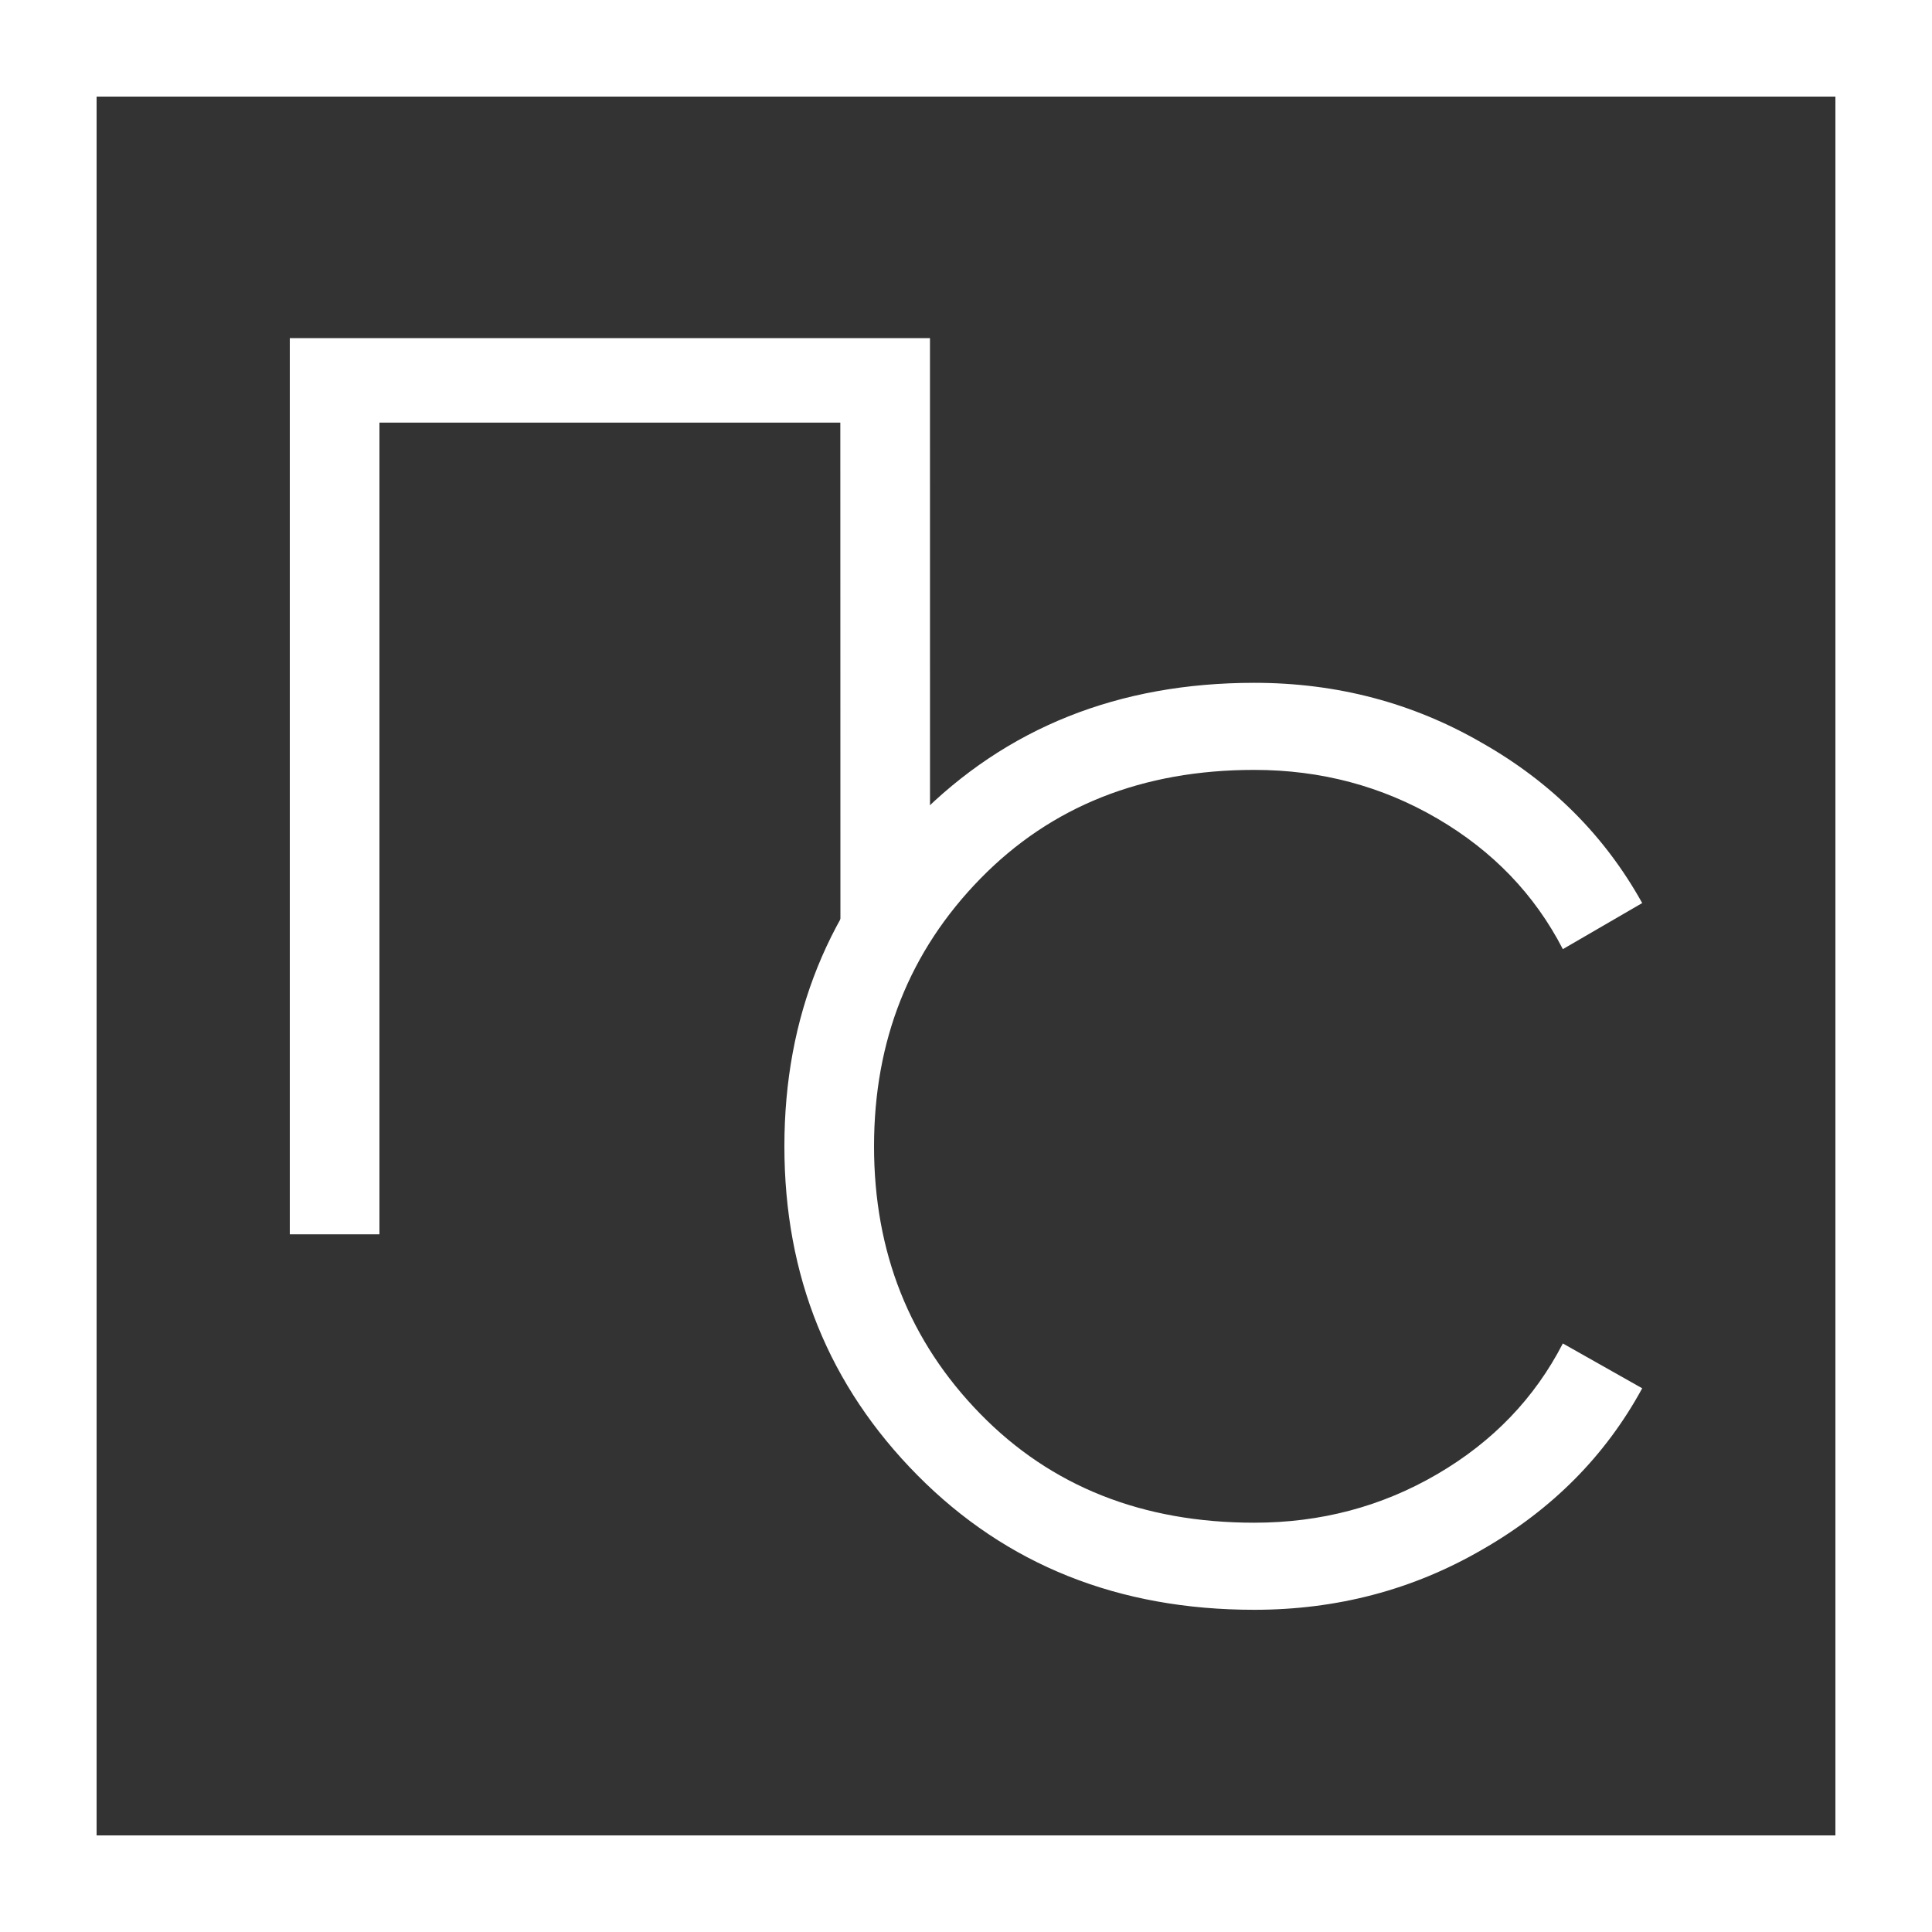
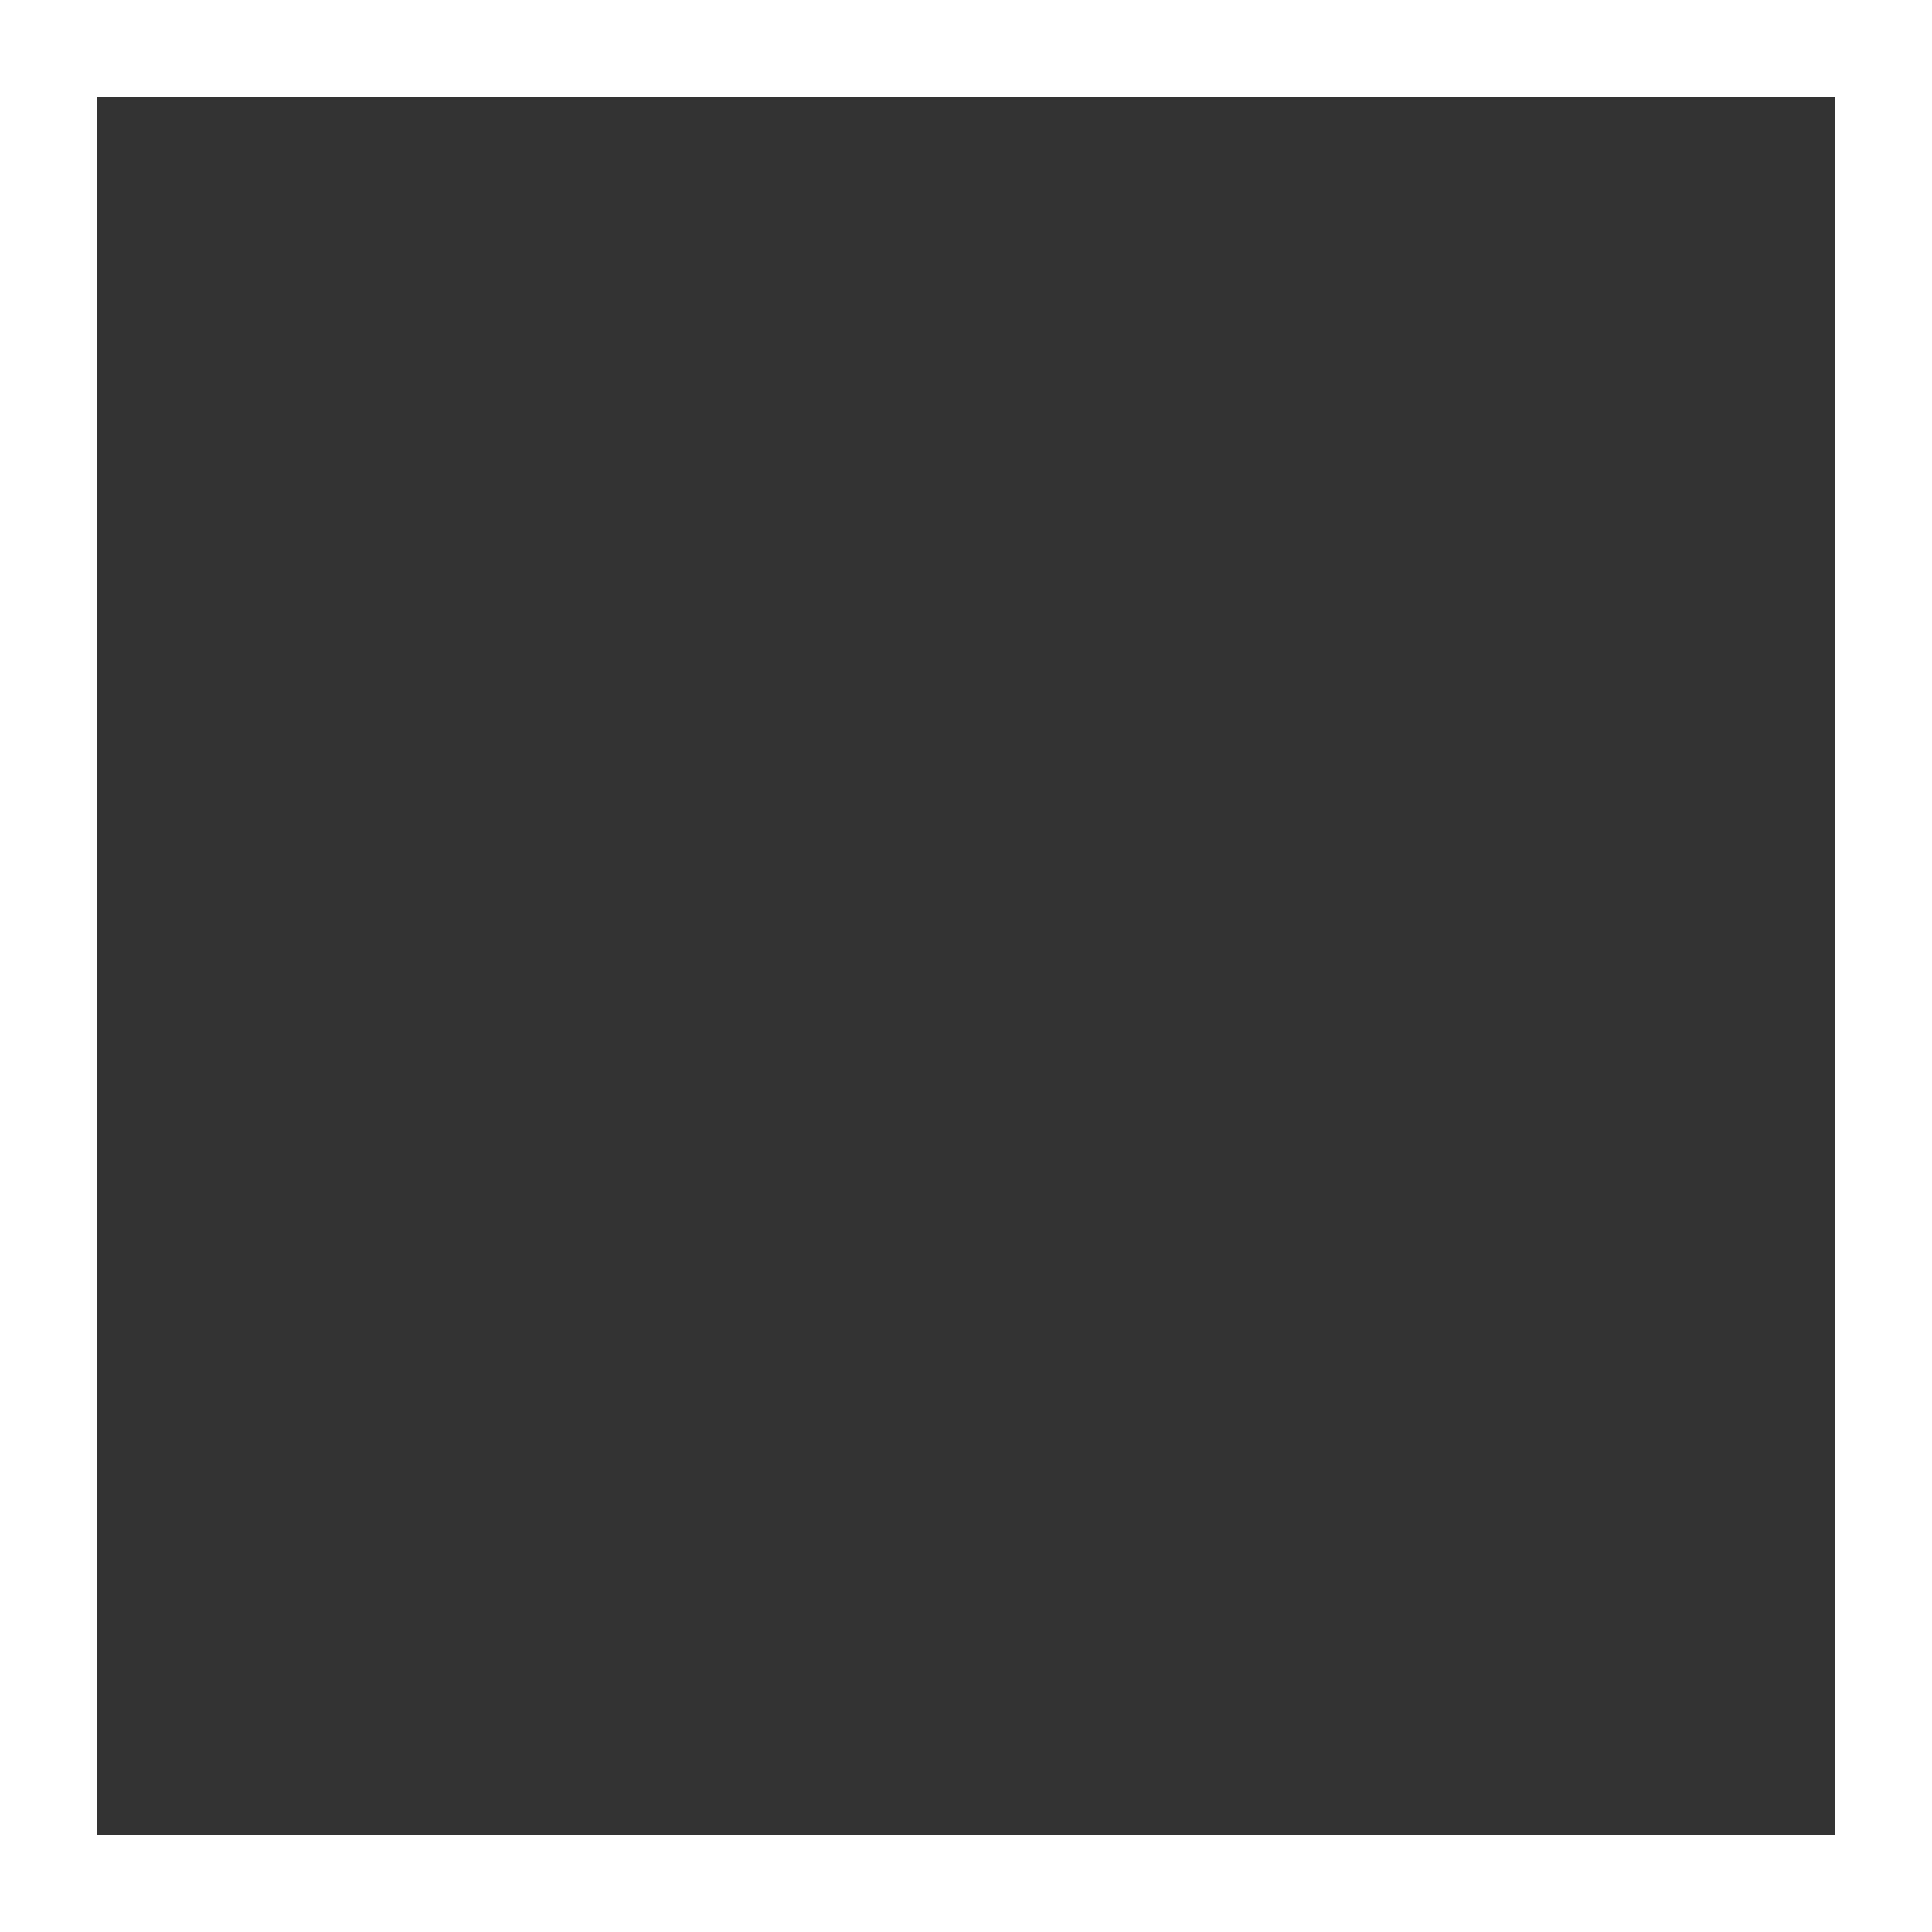
<svg xmlns="http://www.w3.org/2000/svg" width="40" height="40" viewBox="0 0 40 40" fill="none">
  <rect x="0" y="0" width="40" height="40" fill="#333333" stroke="none" />
-   <path d="M19.254 7L19.255 19.137H17.4L17.398 8.75H7.856V25.555H6V7H19.254Z" fill="white" />
-   <path d="M25.968 33.329C23.159 33.329 20.835 32.401 18.997 30.546C17.159 28.69 16.24 26.419 16.24 23.733C16.24 21.047 17.159 18.776 18.997 16.921C20.835 15.065 23.159 14.137 25.968 14.137C27.683 14.137 29.255 14.553 30.687 15.383C32.118 16.196 33.223 17.3 34 18.697L32.357 19.651C31.774 18.52 30.908 17.619 29.759 16.947C28.61 16.276 27.347 15.94 25.968 15.94C23.654 15.94 21.763 16.691 20.296 18.193C18.829 19.695 18.096 21.542 18.096 23.733C18.096 25.924 18.829 27.771 20.296 29.273C21.763 30.775 23.654 31.526 25.968 31.526C27.347 31.526 28.61 31.191 29.759 30.519C30.908 29.848 31.774 28.946 32.357 27.815L34 28.743C33.24 30.139 32.136 31.253 30.687 32.083C29.255 32.914 27.683 33.329 25.968 33.329Z" fill="white" />
  <path d="M1 1H39V39H1V1Z" stroke="white" stroke-width="2" />
</svg>